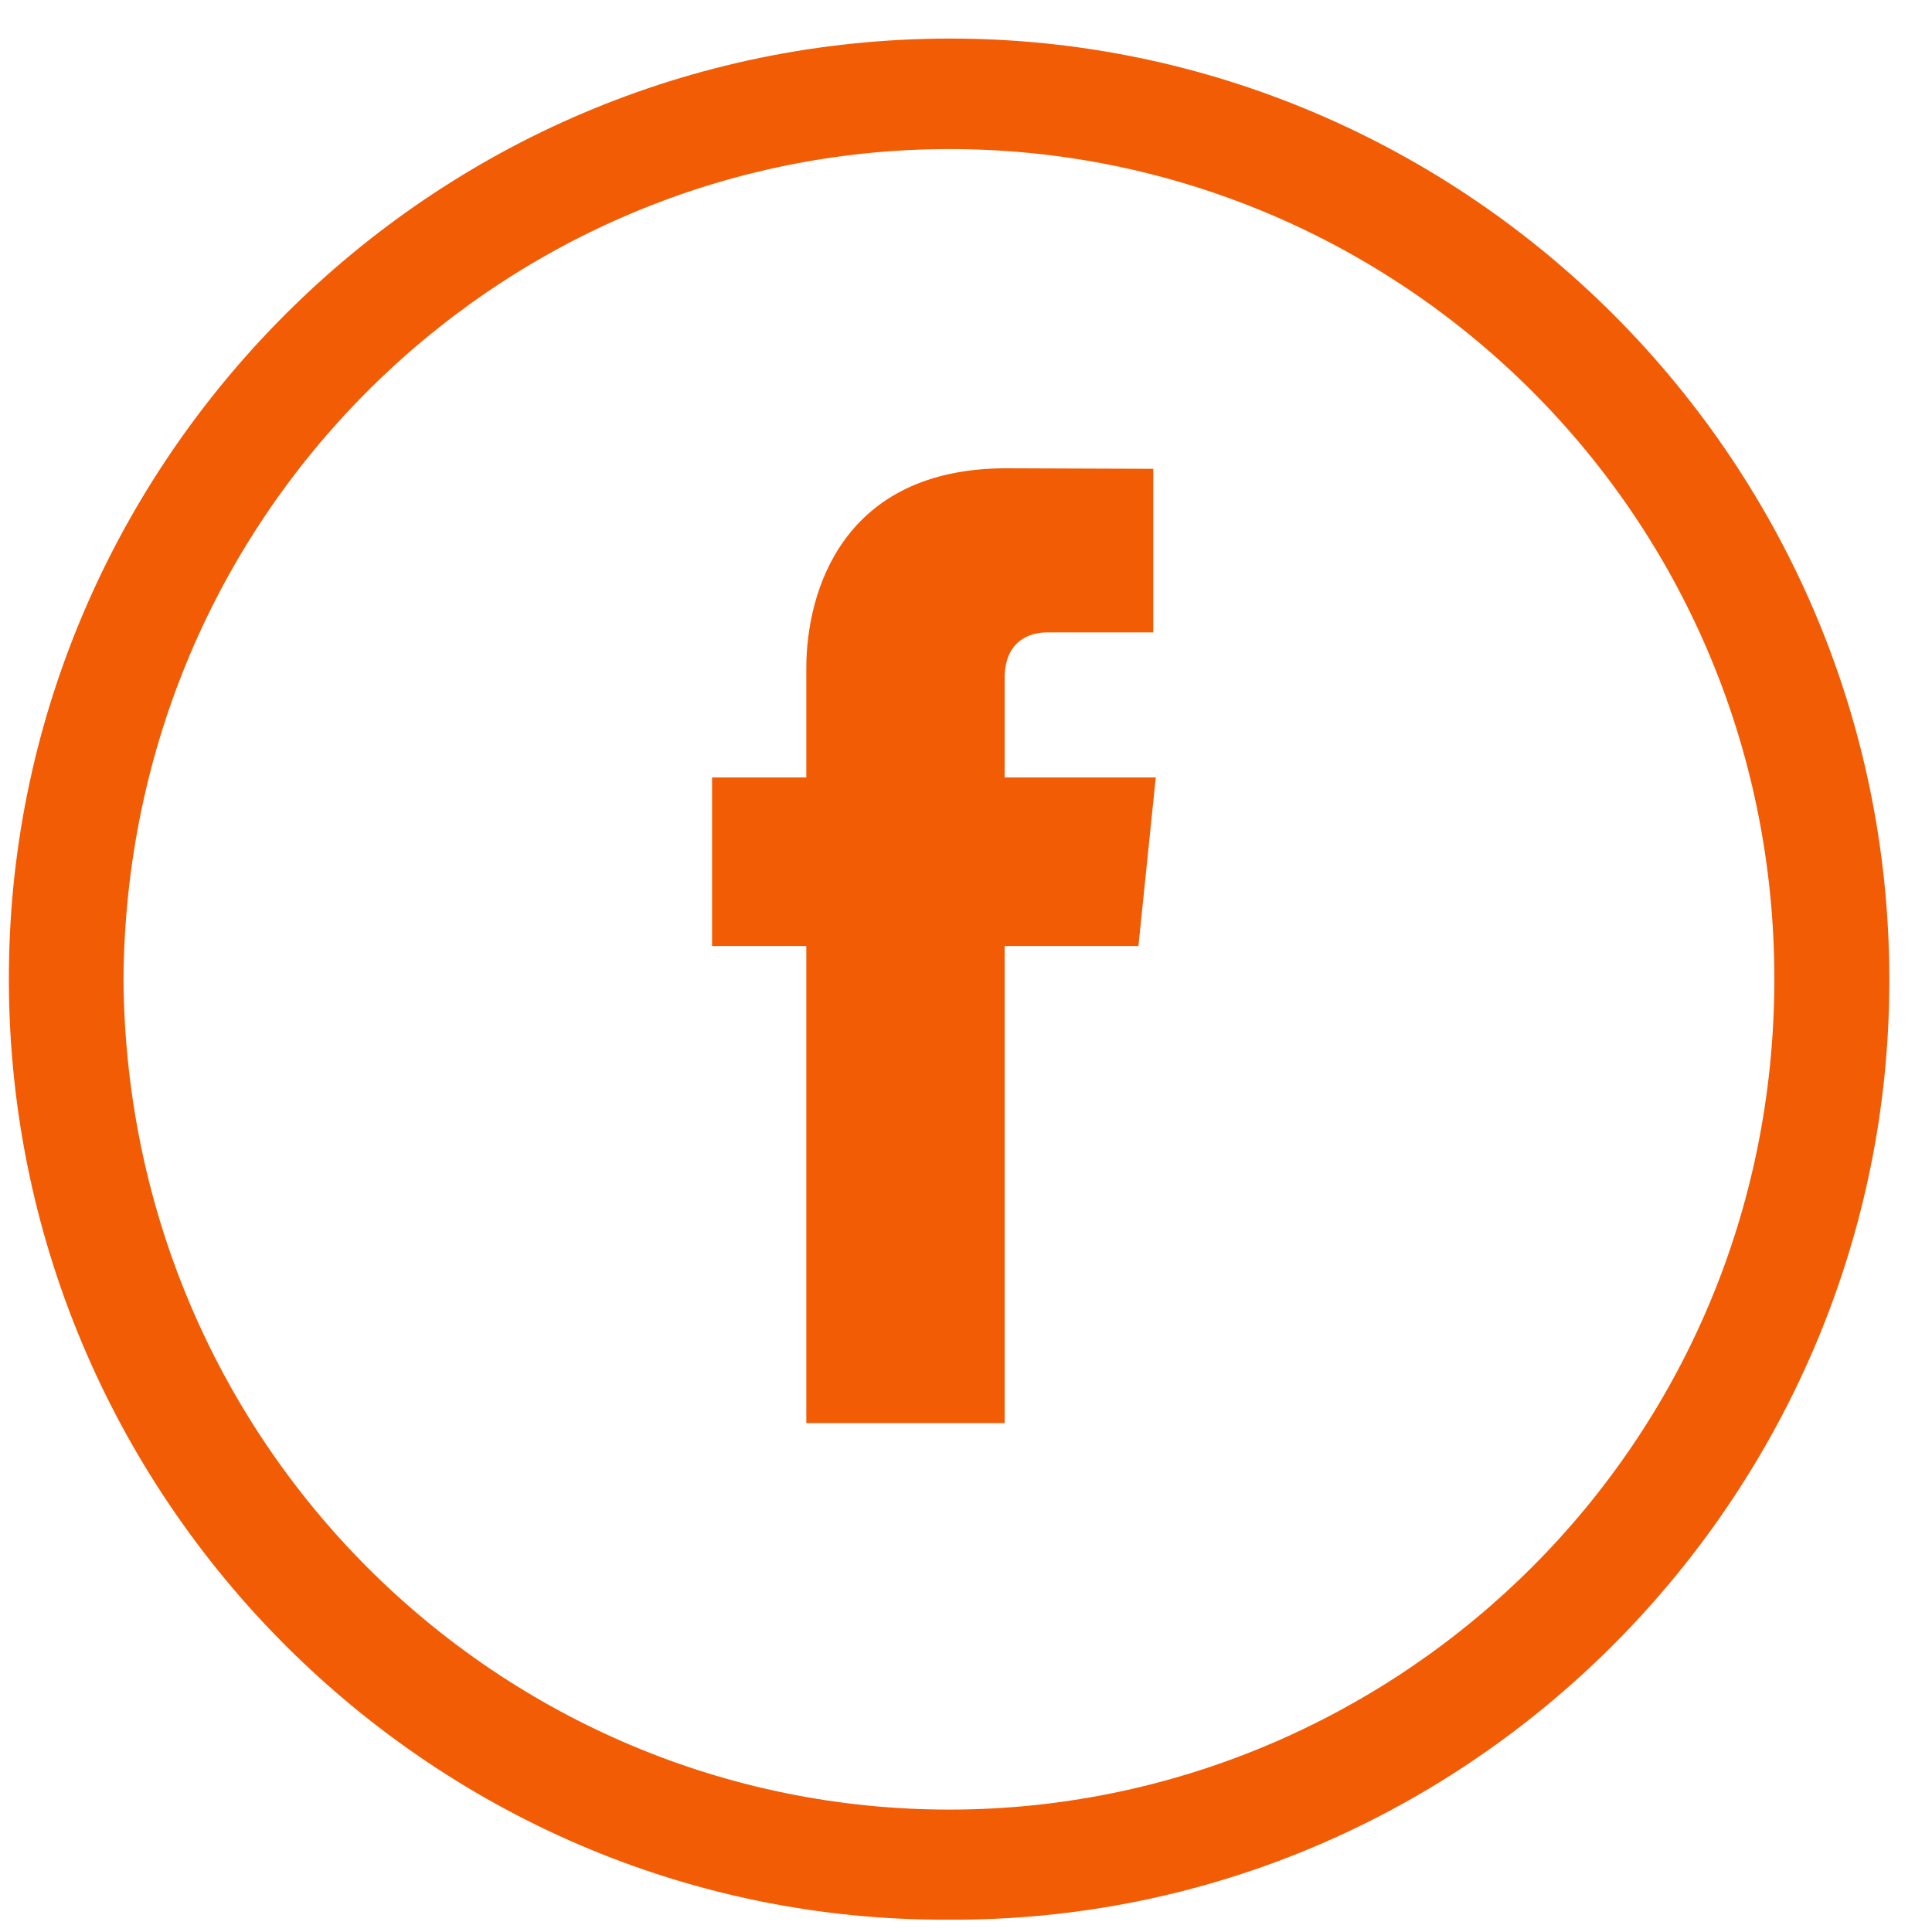
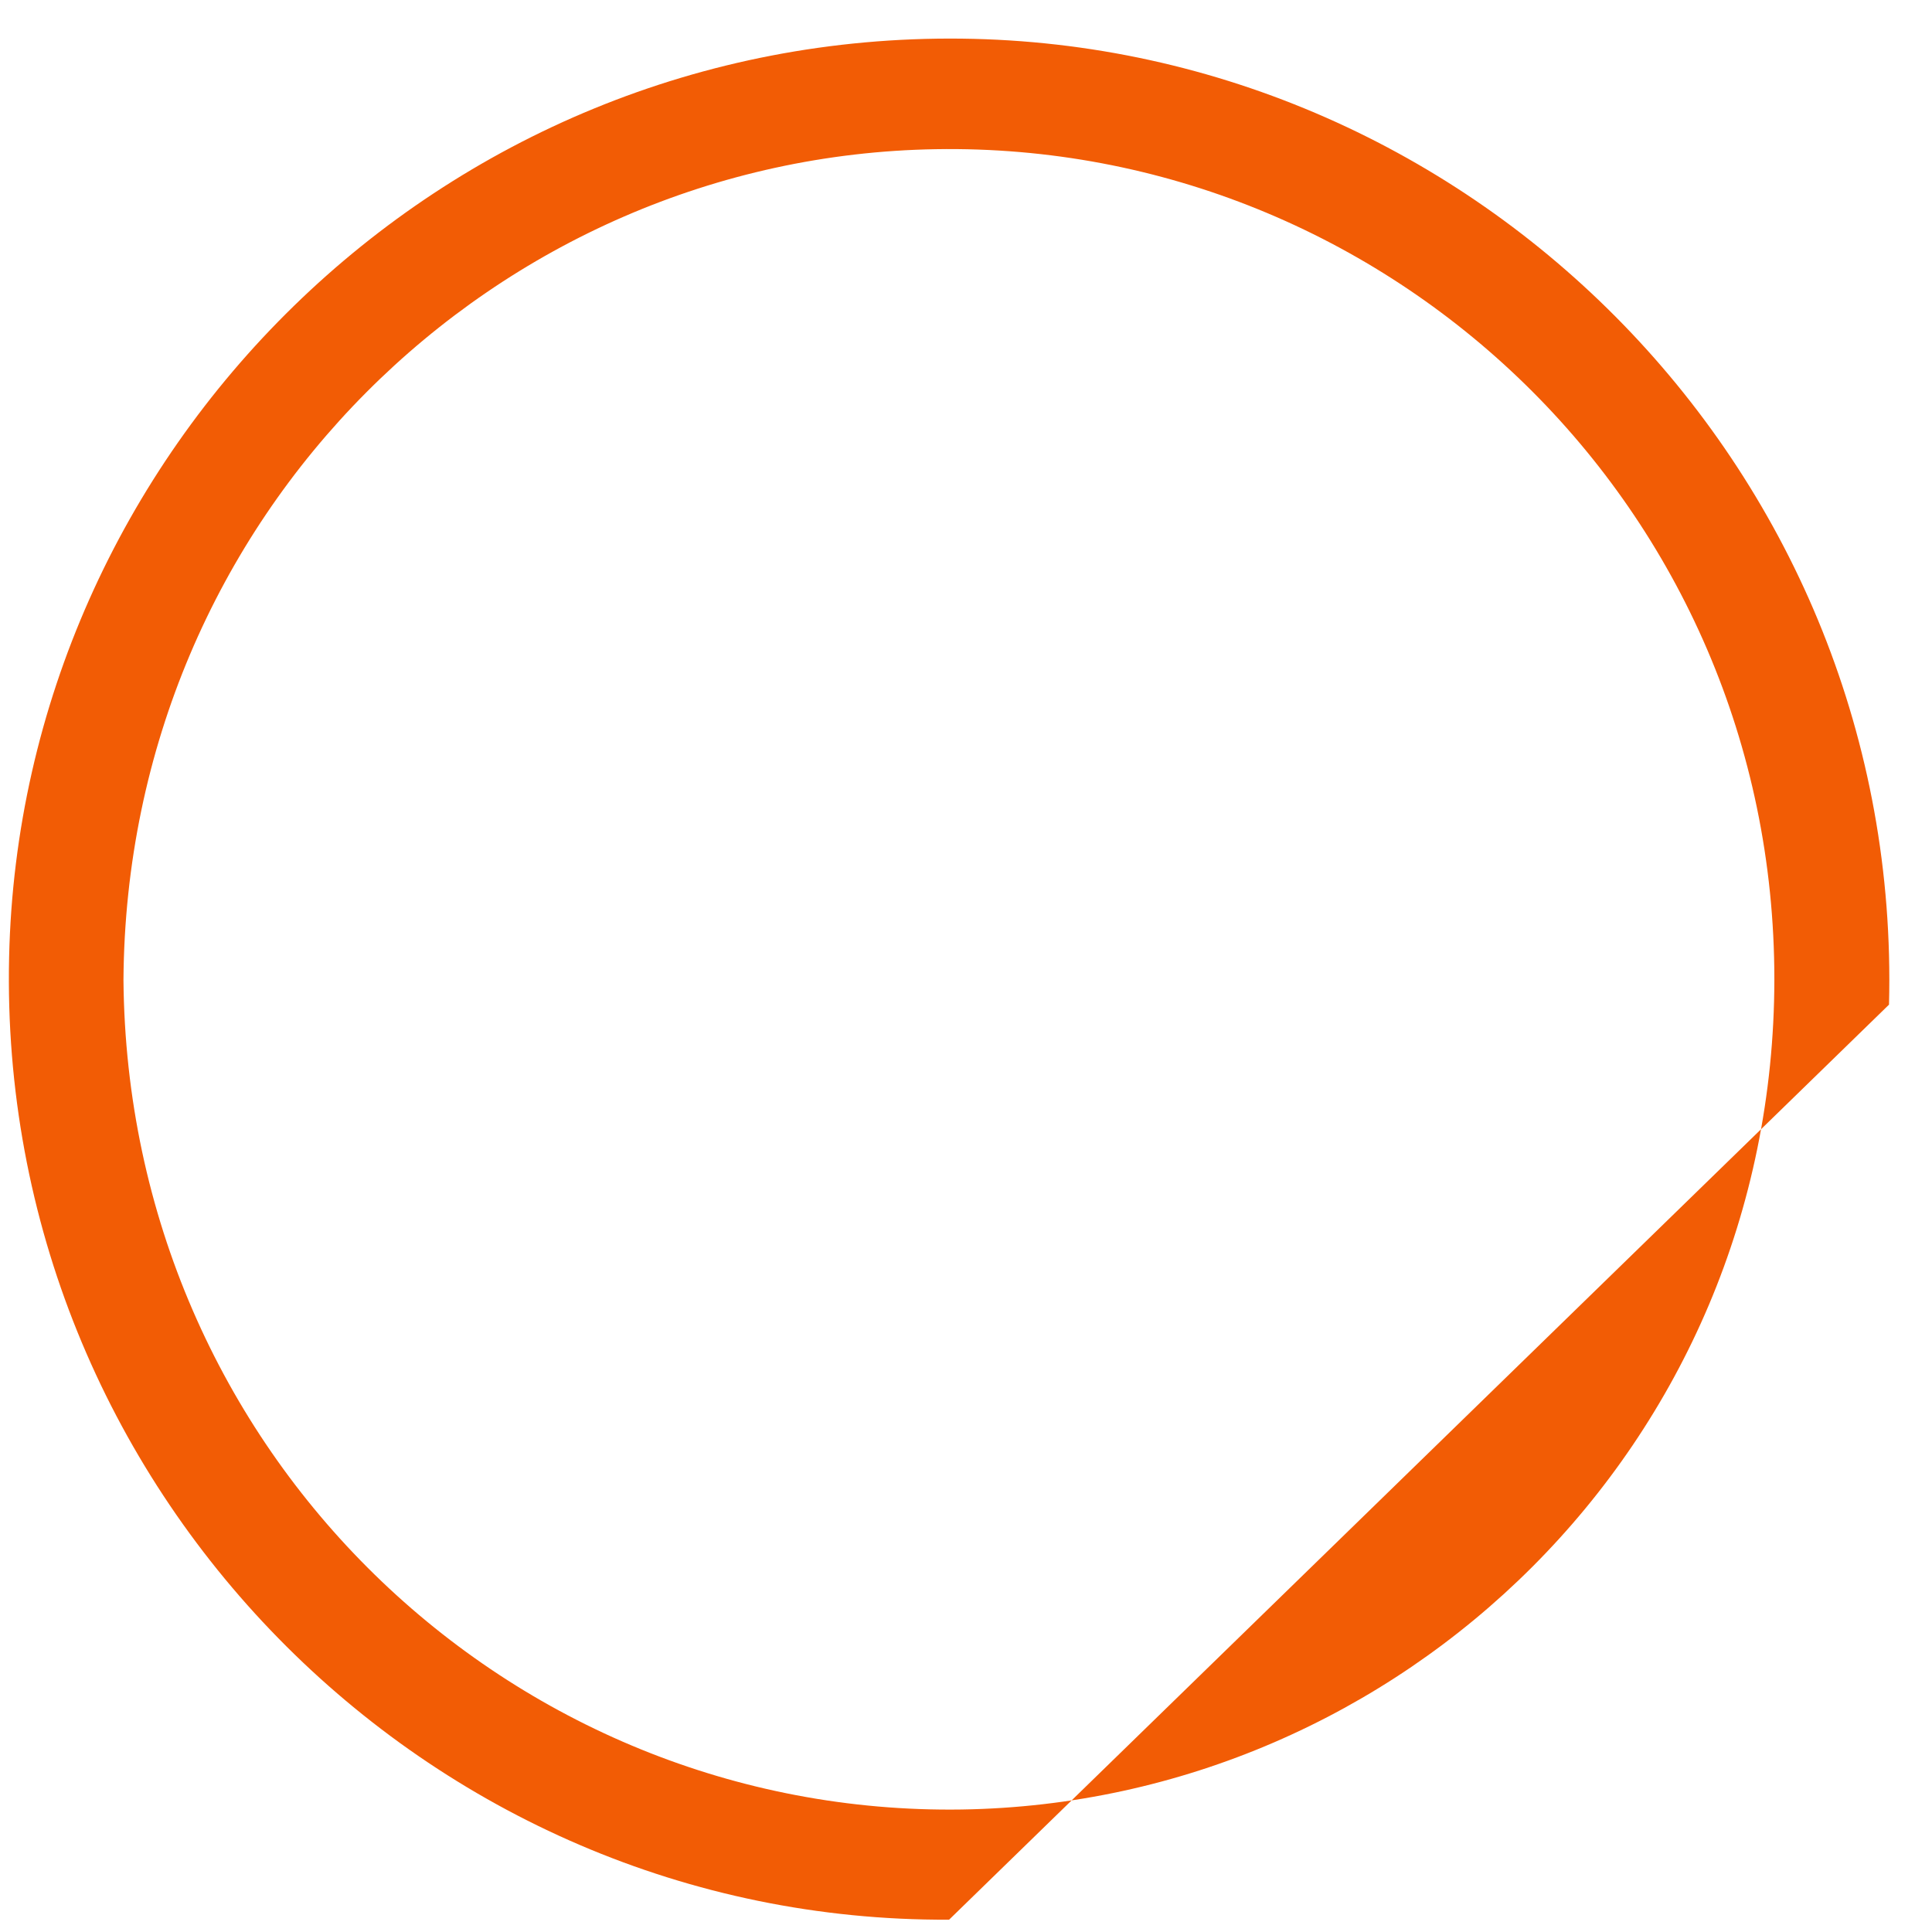
<svg xmlns="http://www.w3.org/2000/svg" width="32" height="32" viewBox="0 0 32 32" fill="none">
-   <path d="M15.72 31.796C7.057 31.84 -0.049 24.64 0.151 15.852C0.338 7.477 7.282 0.54 15.926 0.64C24.463 0.74 31.514 7.852 31.288 16.64C31.076 24.977 24.201 31.834 15.72 31.796ZM2.045 16.233C2.113 24.065 8.445 30.084 15.932 29.971C23.195 29.858 29.382 23.946 29.389 16.221C29.389 8.396 23.007 2.346 15.501 2.471C8.226 2.59 2.095 8.515 2.045 16.233Z" fill="#F25C05" />
-   <path d="M19.143 12.877H16.64V11.235C16.64 10.619 17.049 10.475 17.336 10.475C17.623 10.475 19.102 10.475 19.102 10.475V7.765L16.67 7.756C13.97 7.756 13.355 9.777 13.355 11.07V12.877H11.794V15.669H13.355C13.355 19.253 13.355 23.571 13.355 23.571H16.64C16.64 23.571 16.64 19.21 16.64 15.669H18.856L19.143 12.877Z" fill="#F25C05" />
+   <path d="M15.72 31.796C7.057 31.84 -0.049 24.64 0.151 15.852C0.338 7.477 7.282 0.54 15.926 0.64C24.463 0.74 31.514 7.852 31.288 16.64ZM2.045 16.233C2.113 24.065 8.445 30.084 15.932 29.971C23.195 29.858 29.382 23.946 29.389 16.221C29.389 8.396 23.007 2.346 15.501 2.471C8.226 2.59 2.095 8.515 2.045 16.233Z" fill="#F25C05" />
</svg>